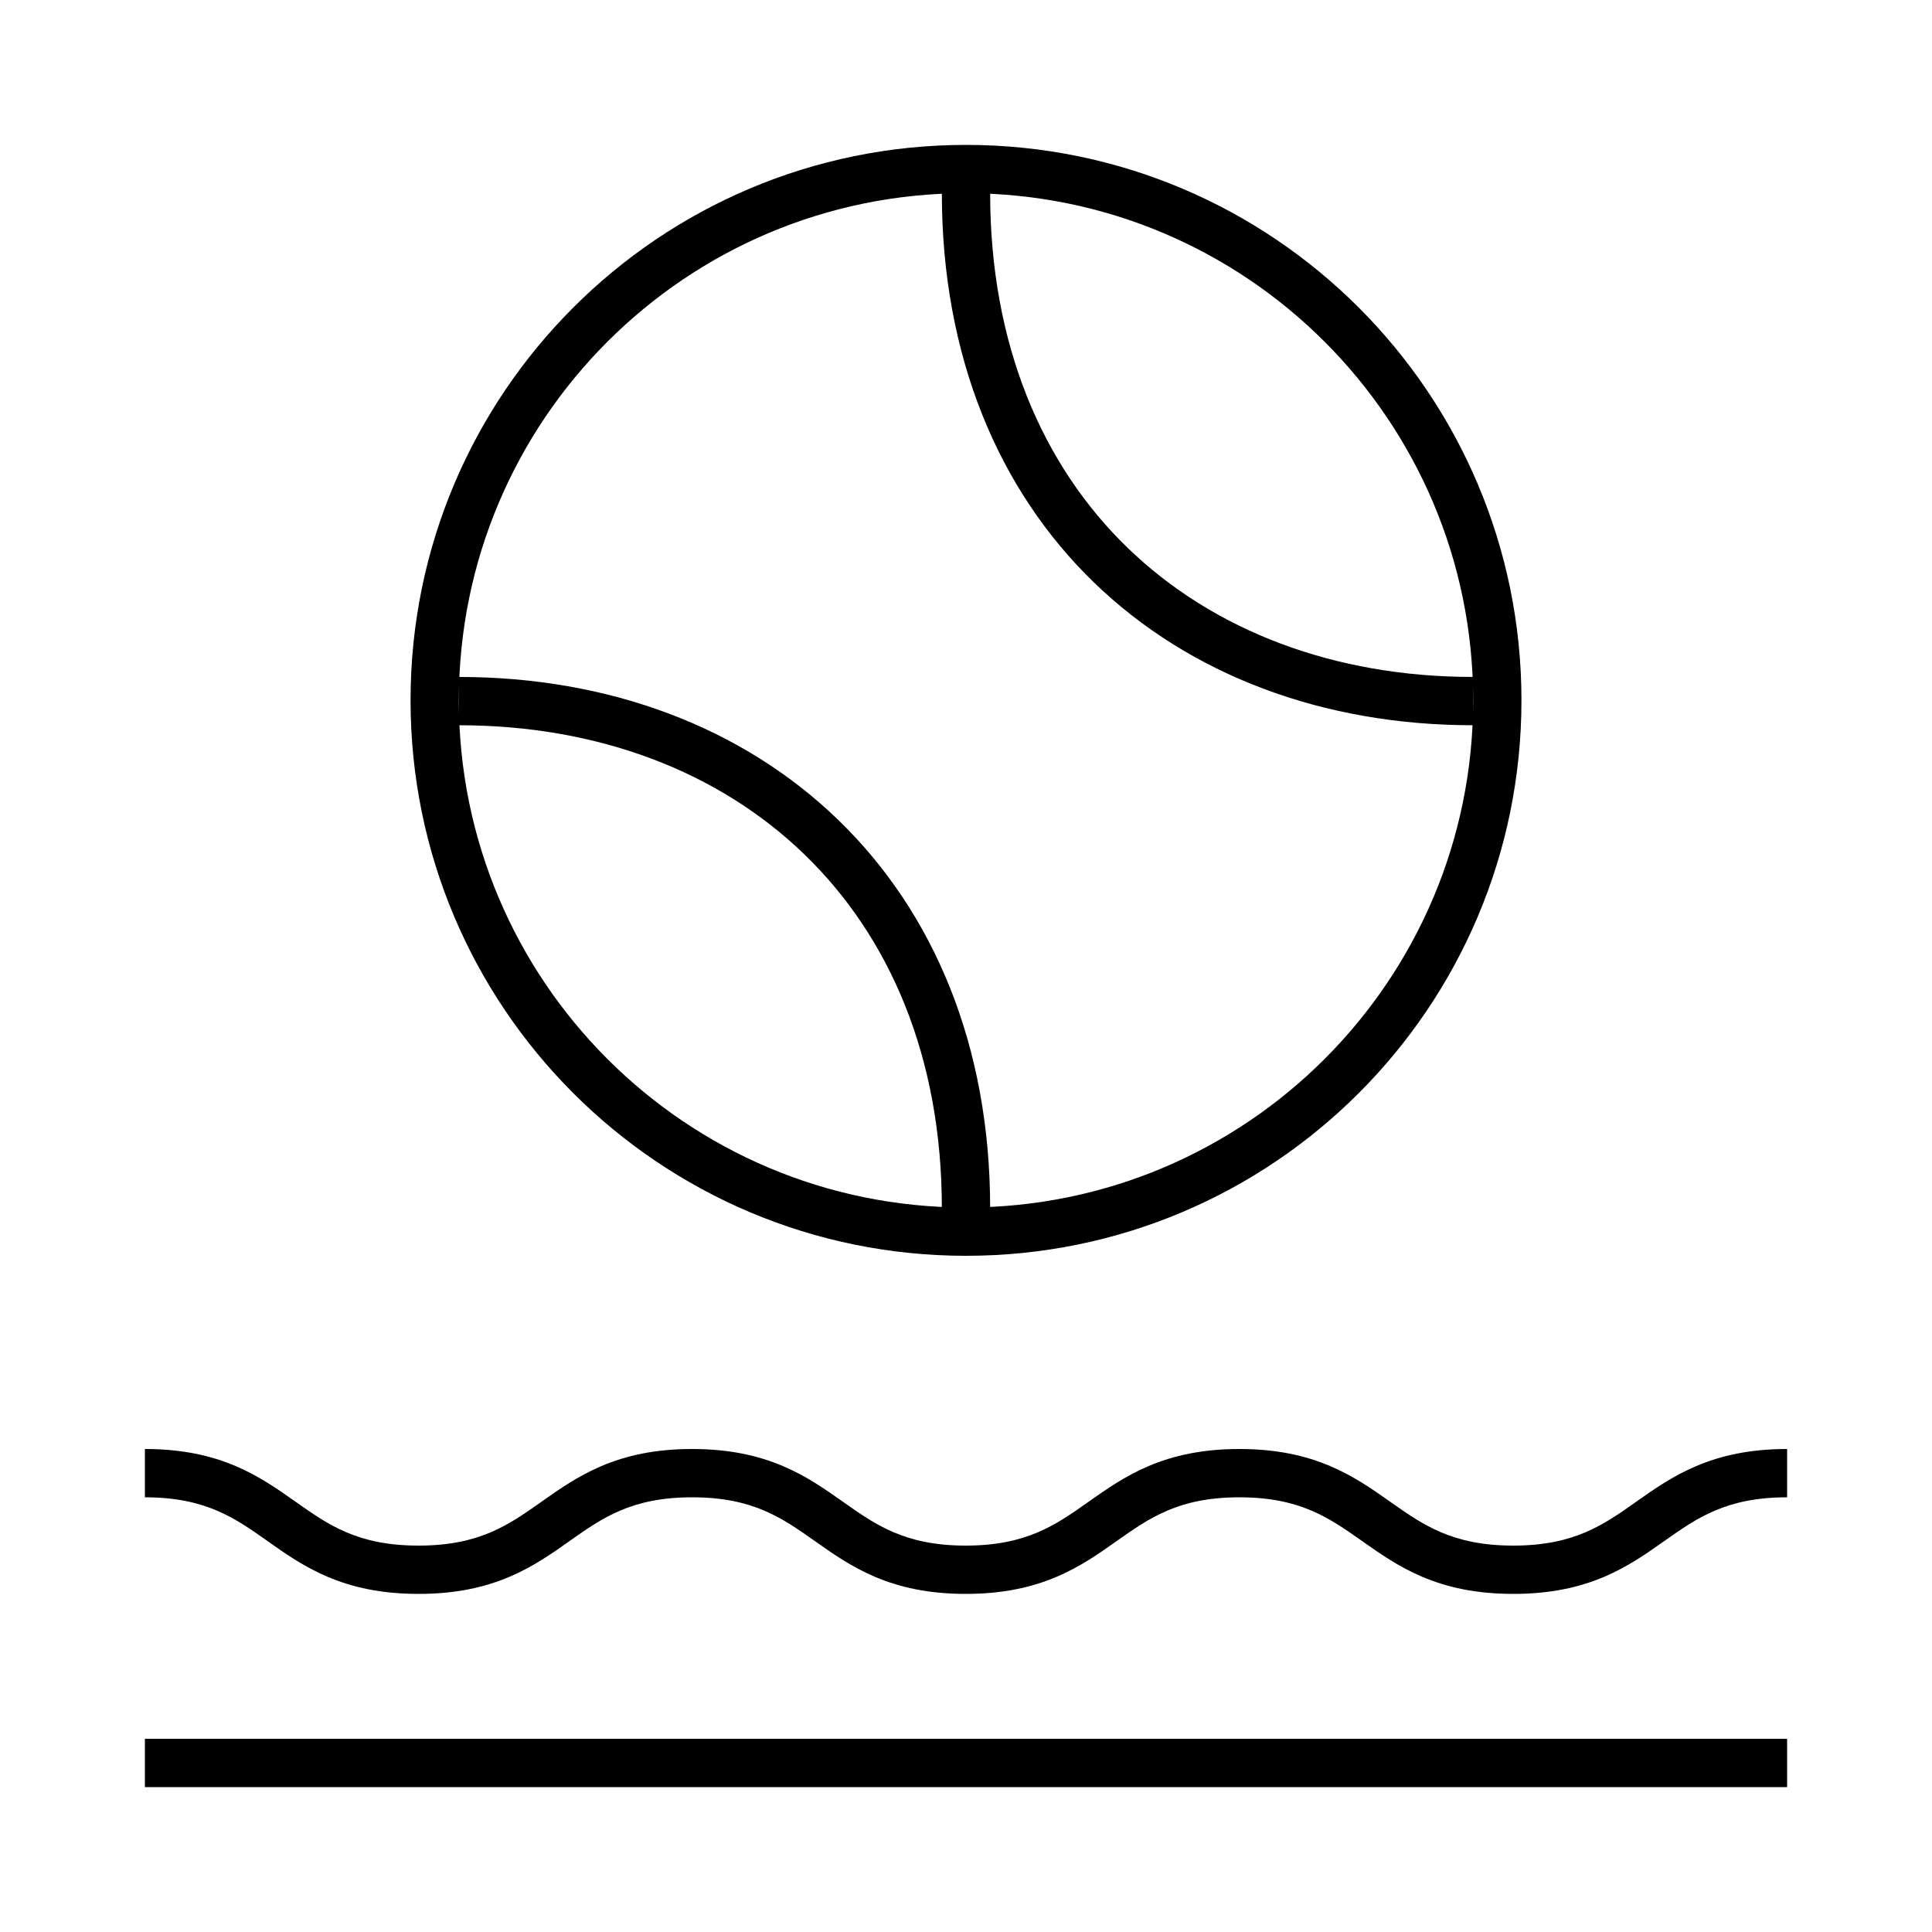
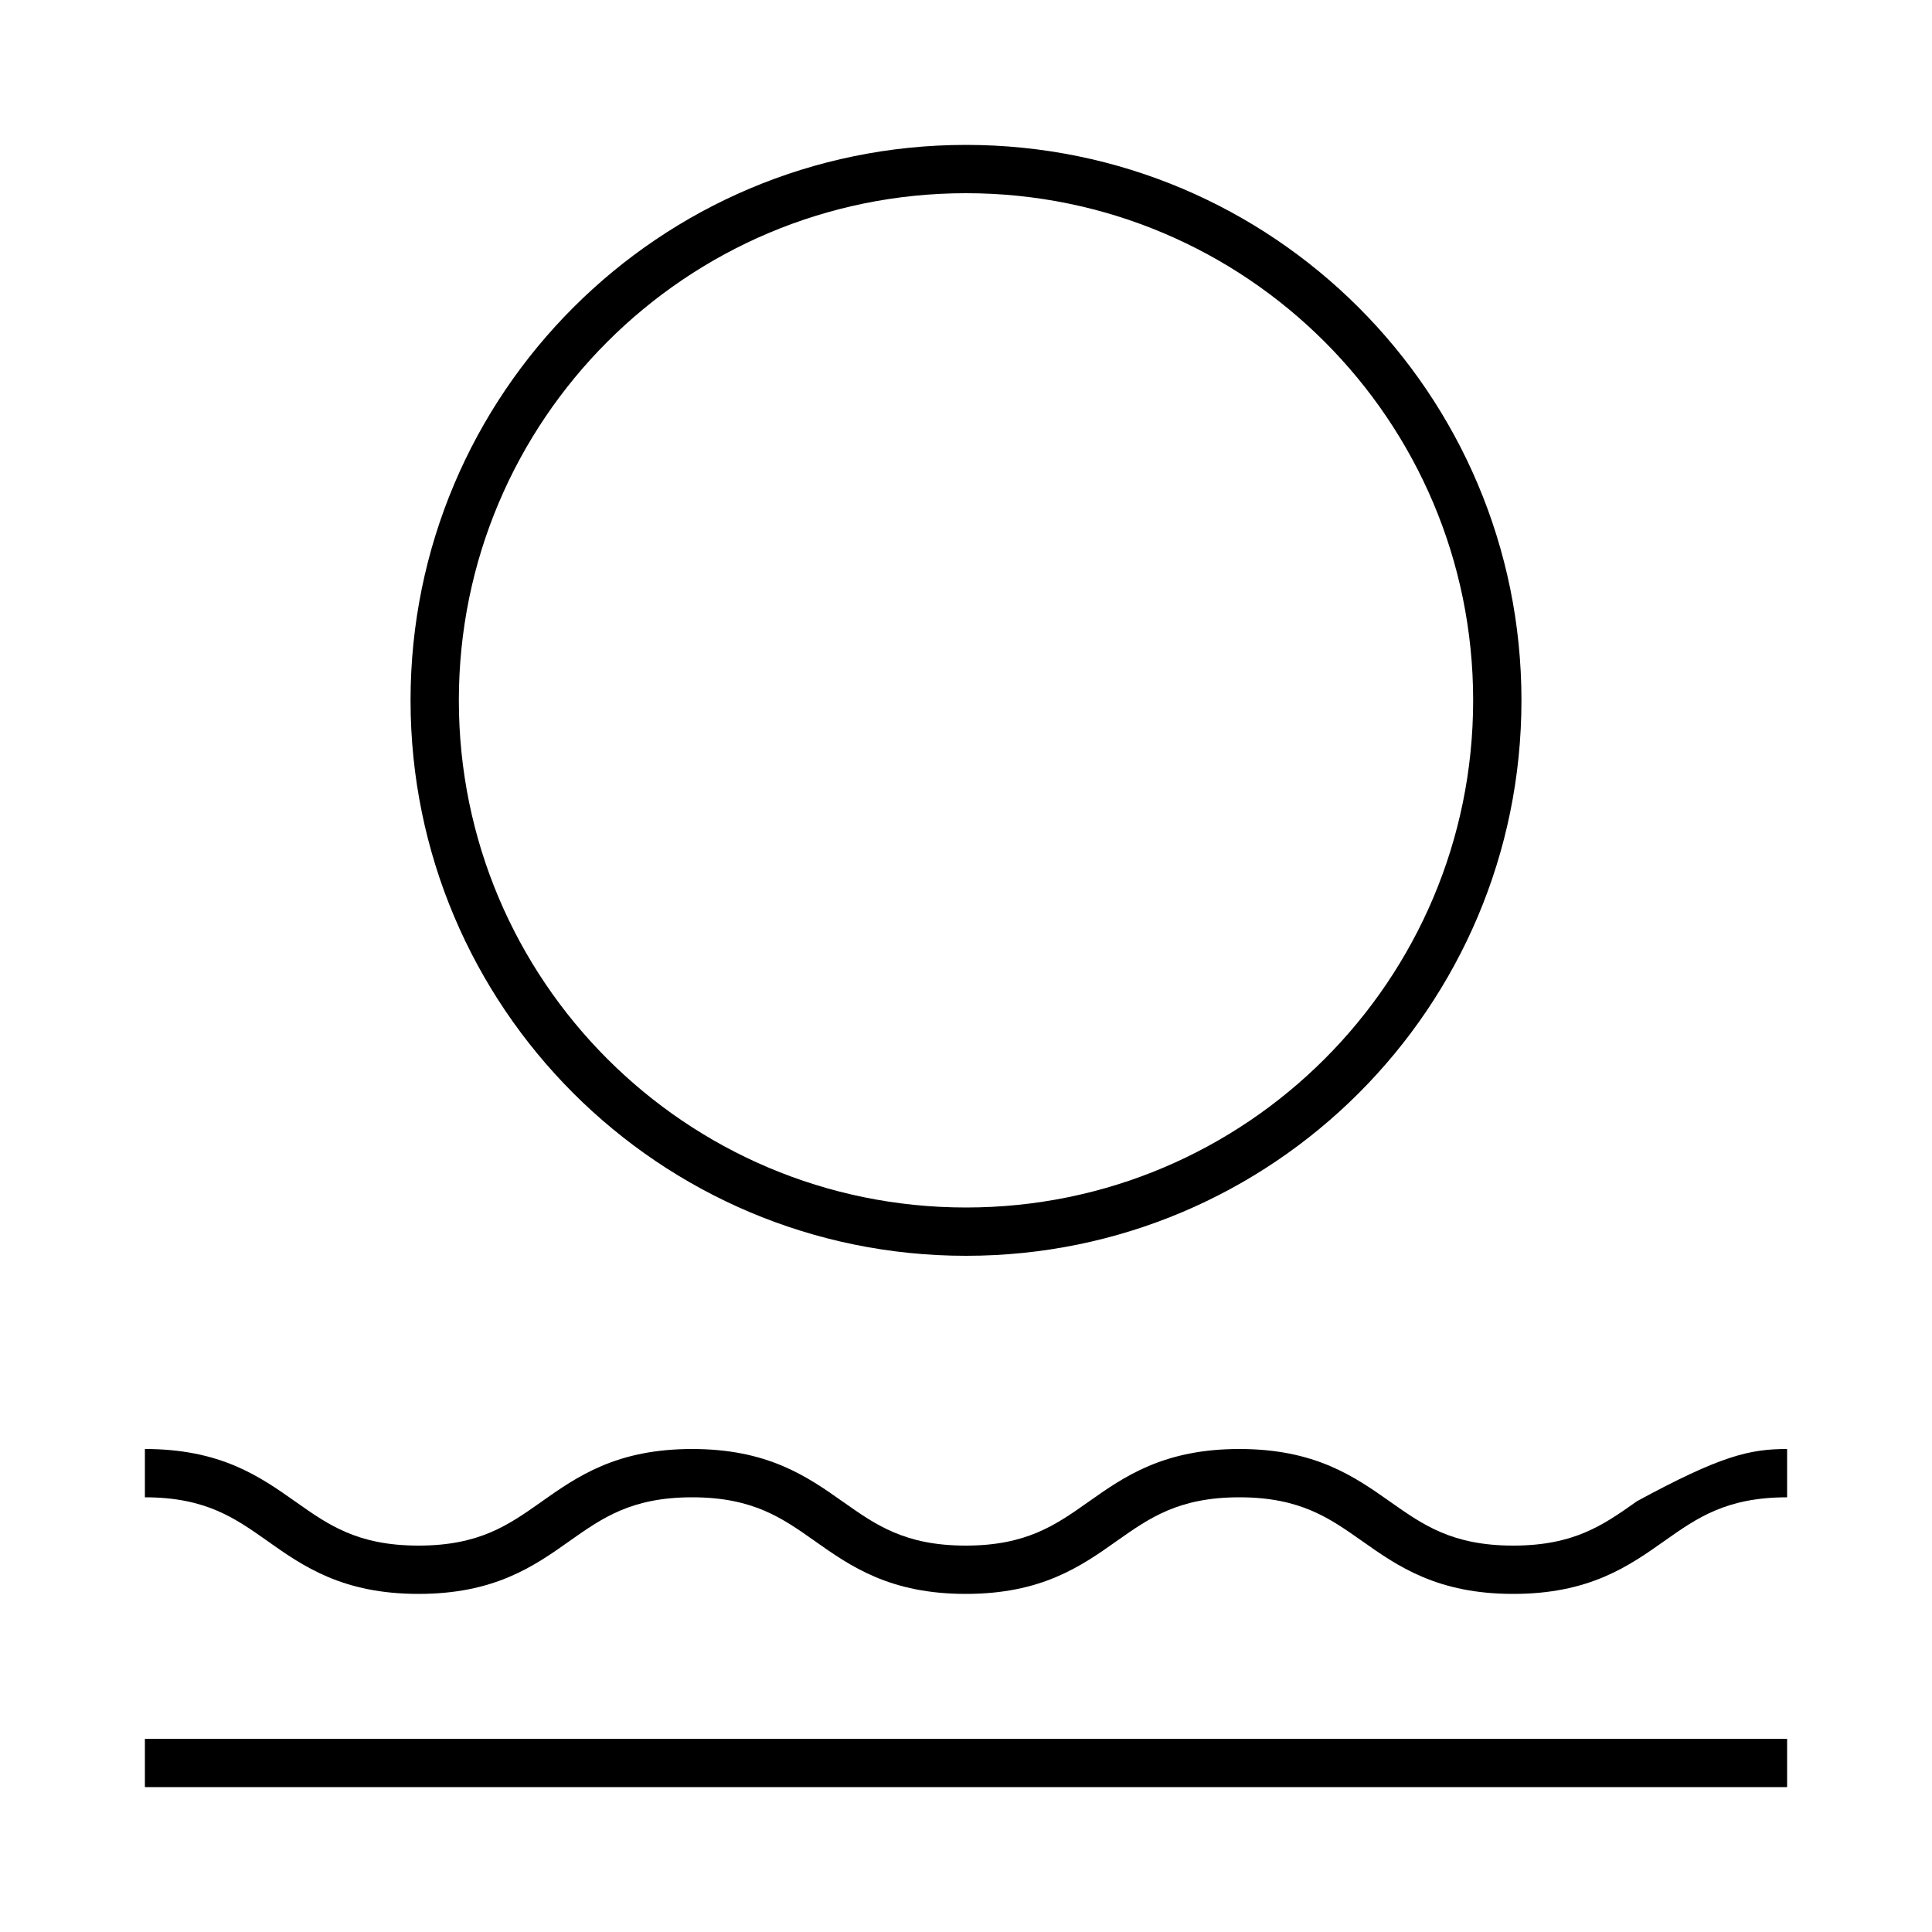
<svg xmlns="http://www.w3.org/2000/svg" aria-hidden="true" fill="none" height="80" viewbox="0 0 80 80" width="80">
-   <path clip-rule="evenodd" d="M74 74H6v-2h68v2ZM8.97 62.546C8.216 62.226 7.288 62 6 62v-2c1.542 0 2.737.274 3.751.704.983.417 1.765.97 2.457 1.458l.03.021c.716.506 1.343.944 2.116 1.271.755.32 1.685.546 2.976.546 1.29 0 2.22-.226 2.977-.546.773-.327 1.399-.765 2.115-1.27l.03-.022c.692-.489 1.474-1.04 2.457-1.458 1.014-.43 2.209-.704 3.751-.704 1.542 0 2.737.274 3.752.704.985.417 1.768.97 2.461 1.459l.029.02c.716.506 1.343.944 2.116 1.271.755.32 1.684.546 2.972.546s2.216-.226 2.972-.546c.773-.327 1.4-.765 2.116-1.271l.029-.02c.693-.49 1.476-1.042 2.46-1.459 1.016-.43 2.211-.704 3.753-.704 1.542 0 2.737.274 3.752.704.984.417 1.767.969 2.46 1.457l.03.022c.718.505 1.345.944 2.12 1.271.757.32 1.687.546 2.978.546 1.29 0 2.22-.226 2.977-.546.773-.327 1.4-.765 2.117-1.271l.028-.02c.693-.49 1.476-1.042 2.462-1.459C71.259 60.274 72.456 60 74 60v2c-1.29 0-2.22.226-2.977.546-.773.327-1.4.765-2.117 1.271l-.028.02c-.693.49-1.476 1.042-2.462 1.459-1.015.43-2.212.704-3.756.704-1.544 0-2.741-.274-3.757-.704-.987-.417-1.772-.97-2.466-1.46l-.027-.019c-.718-.505-1.345-.944-2.118-1.271-.756-.32-1.684-.546-2.972-.546s-2.217.226-2.972.546c-.773.327-1.4.765-2.117 1.271l-.028.02c-.693.49-1.476 1.042-2.46 1.459-1.016.43-2.211.704-3.753.704-1.542 0-2.737-.274-3.752-.704-.985-.417-1.768-.97-2.461-1.459l-.029-.02c-.716-.506-1.343-.944-2.116-1.271-.756-.32-1.684-.546-2.972-.546s-2.216.226-2.97.546c-.772.327-1.398.765-2.114 1.27l-.027.02c-.694.49-1.477 1.043-2.463 1.46-1.015.43-2.212.704-3.756.704-1.544 0-2.74-.274-3.756-.704-.986-.418-1.77-.97-2.463-1.46l-.027-.02c-.716-.505-1.342-.943-2.114-1.27ZM40 8c-11.598 0-21 9.402-21 21s9.402 21 21 21 21-9.402 21-21S51.598 8 40 8ZM17 29C17 16.297 27.297 6 40 6s23 10.297 23 23-10.297 23-23 23-23-10.297-23-23Z" fill="currentColor" fill-rule="evenodd">
- </path>
-   <path clip-rule="evenodd" d="M45.305 24.125C41.339 20.291 39 14.741 39 8h2c0 6.26 2.16 11.27 5.695 14.687 3.54 3.421 8.529 5.344 14.305 5.344v2c-6.224 0-11.734-2.077-15.695-5.906ZM34.695 33.937C38.661 37.771 41 43.291 41 50.031h-2c0-6.26-2.161-11.24-5.695-14.656-3.54-3.421-8.529-5.344-14.305-5.344v-2c6.224 0 11.734 2.078 15.695 5.906Z" fill="currentColor" fill-rule="evenodd">
+   <path clip-rule="evenodd" d="M74 74H6v-2h68v2ZM8.97 62.546C8.216 62.226 7.288 62 6 62v-2c1.542 0 2.737.274 3.751.704.983.417 1.765.97 2.457 1.458l.03.021c.716.506 1.343.944 2.116 1.271.755.32 1.685.546 2.976.546 1.29 0 2.22-.226 2.977-.546.773-.327 1.399-.765 2.115-1.27l.03-.022c.692-.489 1.474-1.04 2.457-1.458 1.014-.43 2.209-.704 3.751-.704 1.542 0 2.737.274 3.752.704.985.417 1.768.97 2.461 1.459l.029.02c.716.506 1.343.944 2.116 1.271.755.32 1.684.546 2.972.546s2.216-.226 2.972-.546c.773-.327 1.4-.765 2.116-1.271l.029-.02c.693-.49 1.476-1.042 2.46-1.459 1.016-.43 2.211-.704 3.753-.704 1.542 0 2.737.274 3.752.704.984.417 1.767.969 2.46 1.457l.03.022c.718.505 1.345.944 2.12 1.271.757.32 1.687.546 2.978.546 1.29 0 2.22-.226 2.977-.546.773-.327 1.4-.765 2.117-1.271l.028-.02C71.259 60.274 72.456 60 74 60v2c-1.29 0-2.22.226-2.977.546-.773.327-1.4.765-2.117 1.271l-.028.02c-.693.49-1.476 1.042-2.462 1.459-1.015.43-2.212.704-3.756.704-1.544 0-2.741-.274-3.757-.704-.987-.417-1.772-.97-2.466-1.46l-.027-.019c-.718-.505-1.345-.944-2.118-1.271-.756-.32-1.684-.546-2.972-.546s-2.217.226-2.972.546c-.773.327-1.4.765-2.117 1.271l-.028.02c-.693.49-1.476 1.042-2.46 1.459-1.016.43-2.211.704-3.753.704-1.542 0-2.737-.274-3.752-.704-.985-.417-1.768-.97-2.461-1.459l-.029-.02c-.716-.506-1.343-.944-2.116-1.271-.756-.32-1.684-.546-2.972-.546s-2.216.226-2.97.546c-.772.327-1.398.765-2.114 1.27l-.027.02c-.694.49-1.477 1.043-2.463 1.46-1.015.43-2.212.704-3.756.704-1.544 0-2.74-.274-3.756-.704-.986-.418-1.77-.97-2.463-1.46l-.027-.02c-.716-.505-1.342-.943-2.114-1.27ZM40 8c-11.598 0-21 9.402-21 21s9.402 21 21 21 21-9.402 21-21S51.598 8 40 8ZM17 29C17 16.297 27.297 6 40 6s23 10.297 23 23-10.297 23-23 23-23-10.297-23-23Z" fill="currentColor" fill-rule="evenodd">
</path>
</svg>